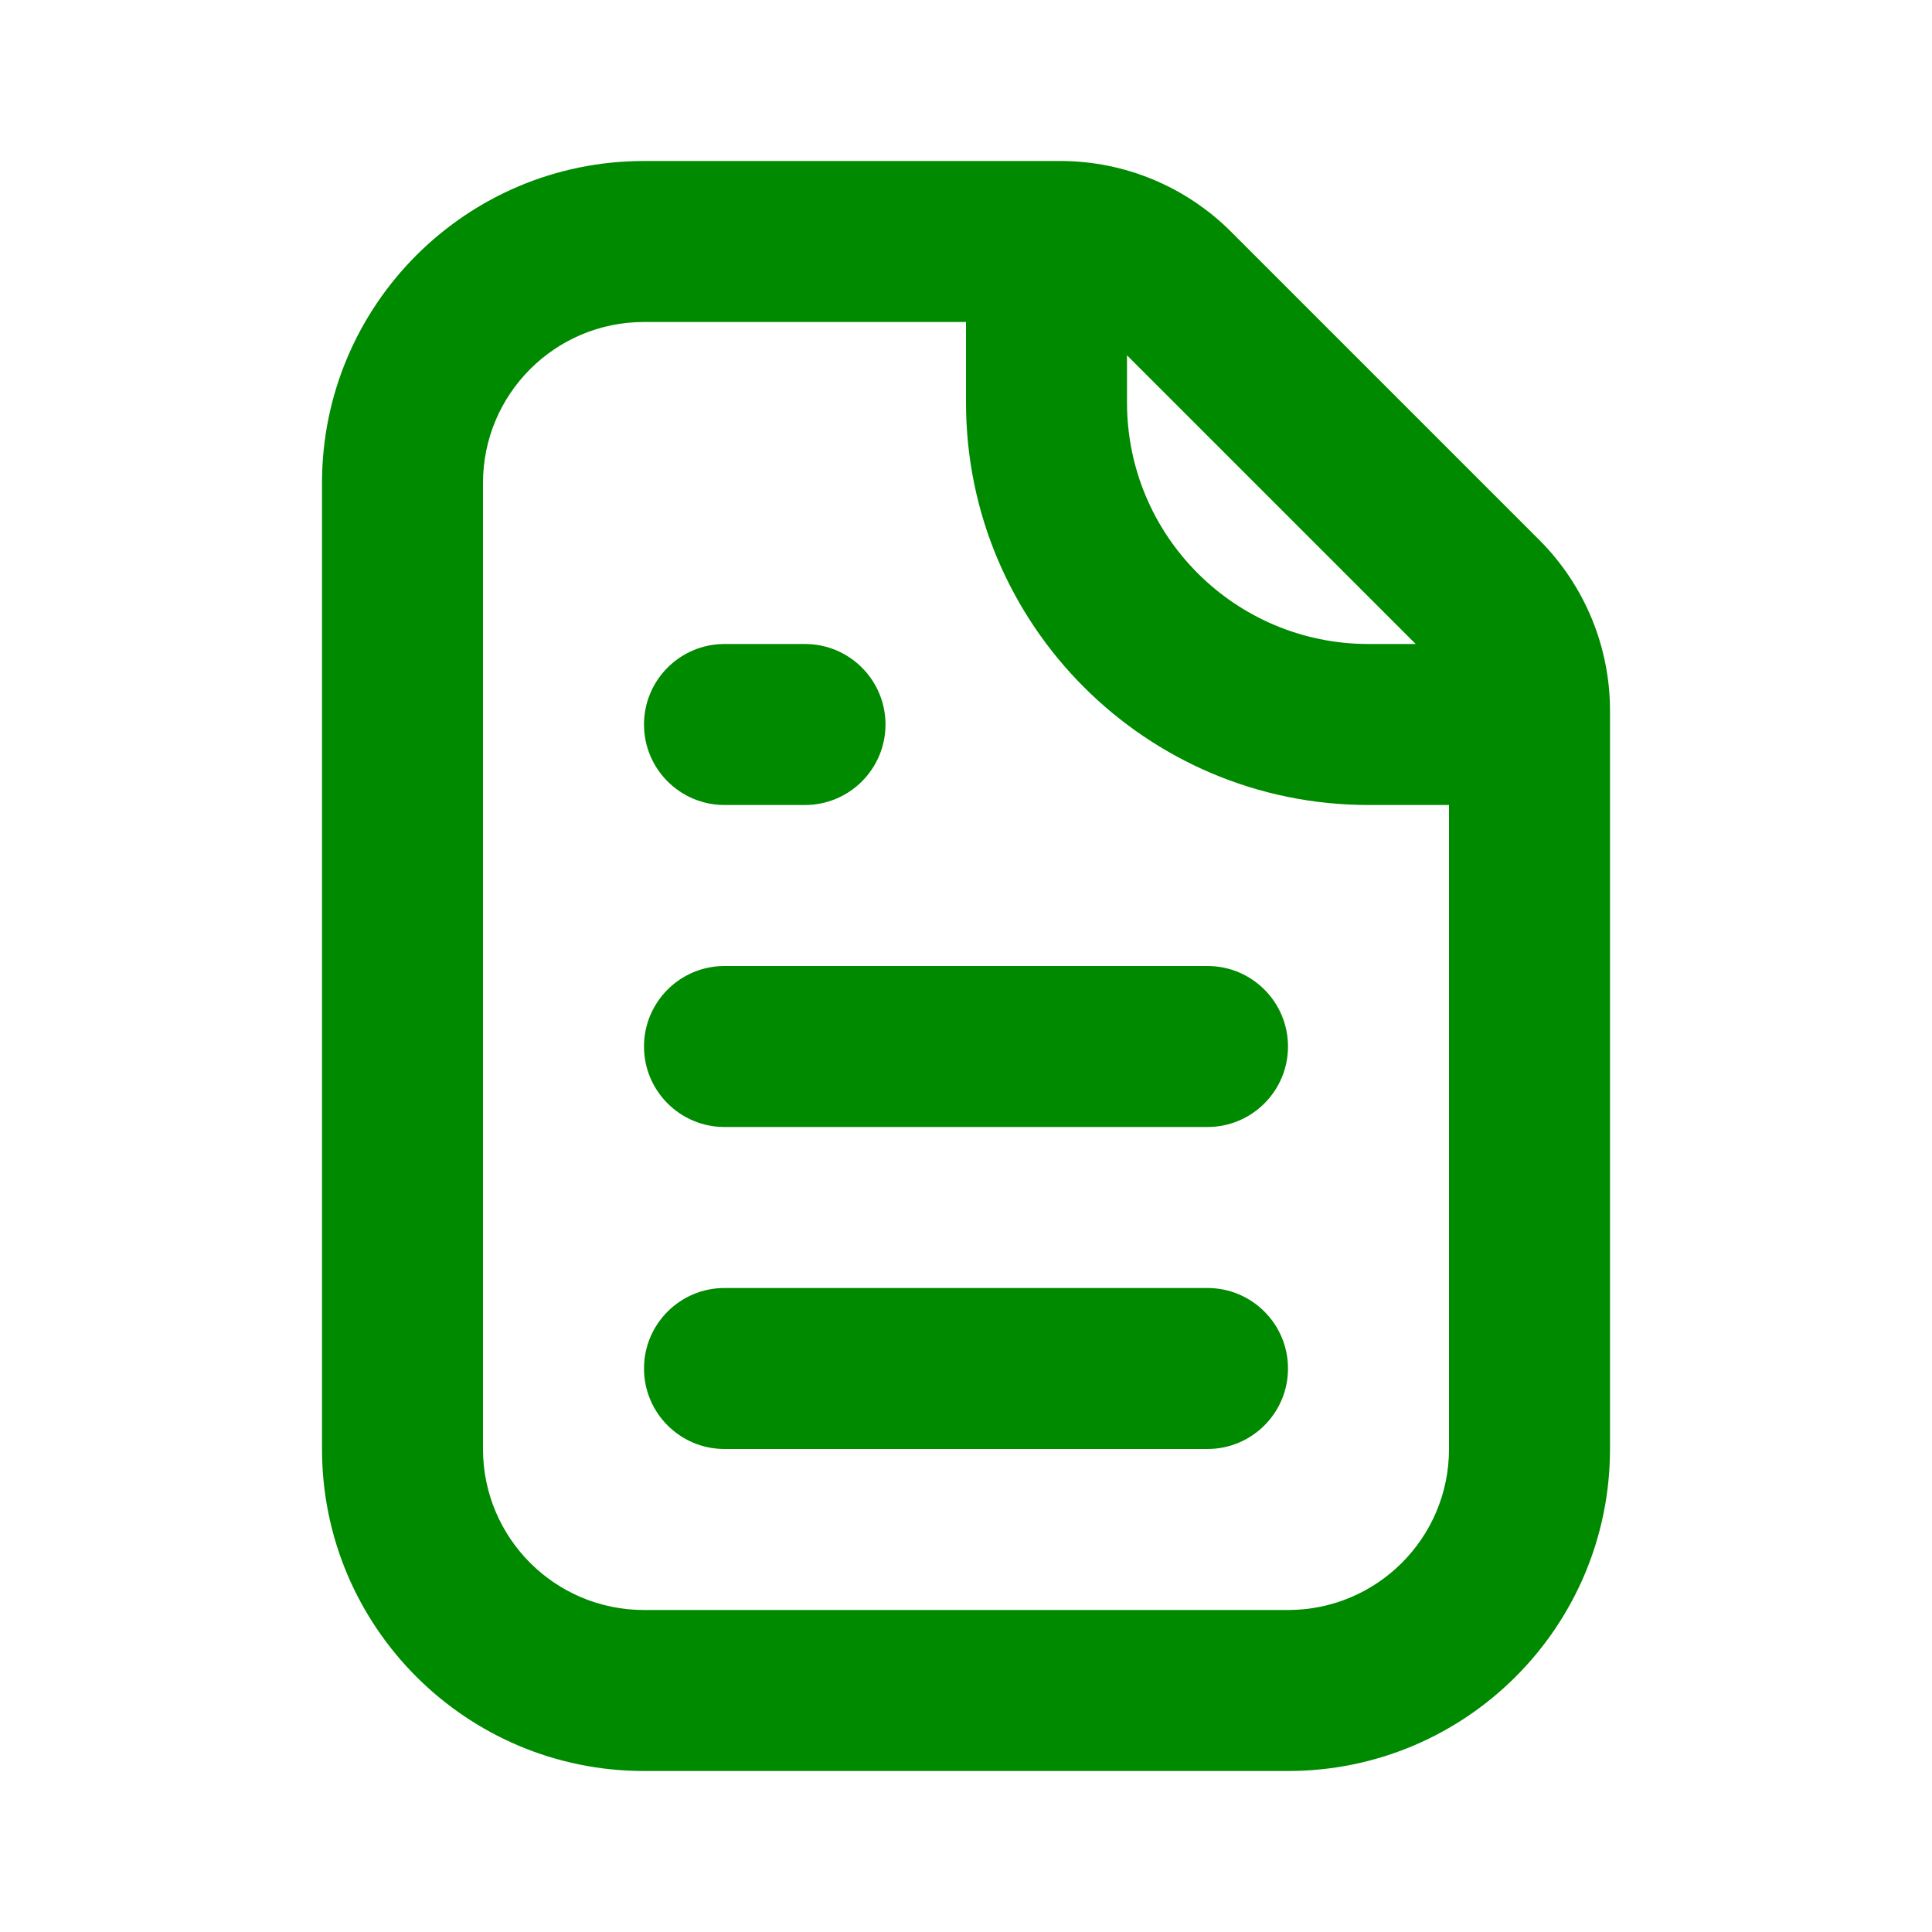
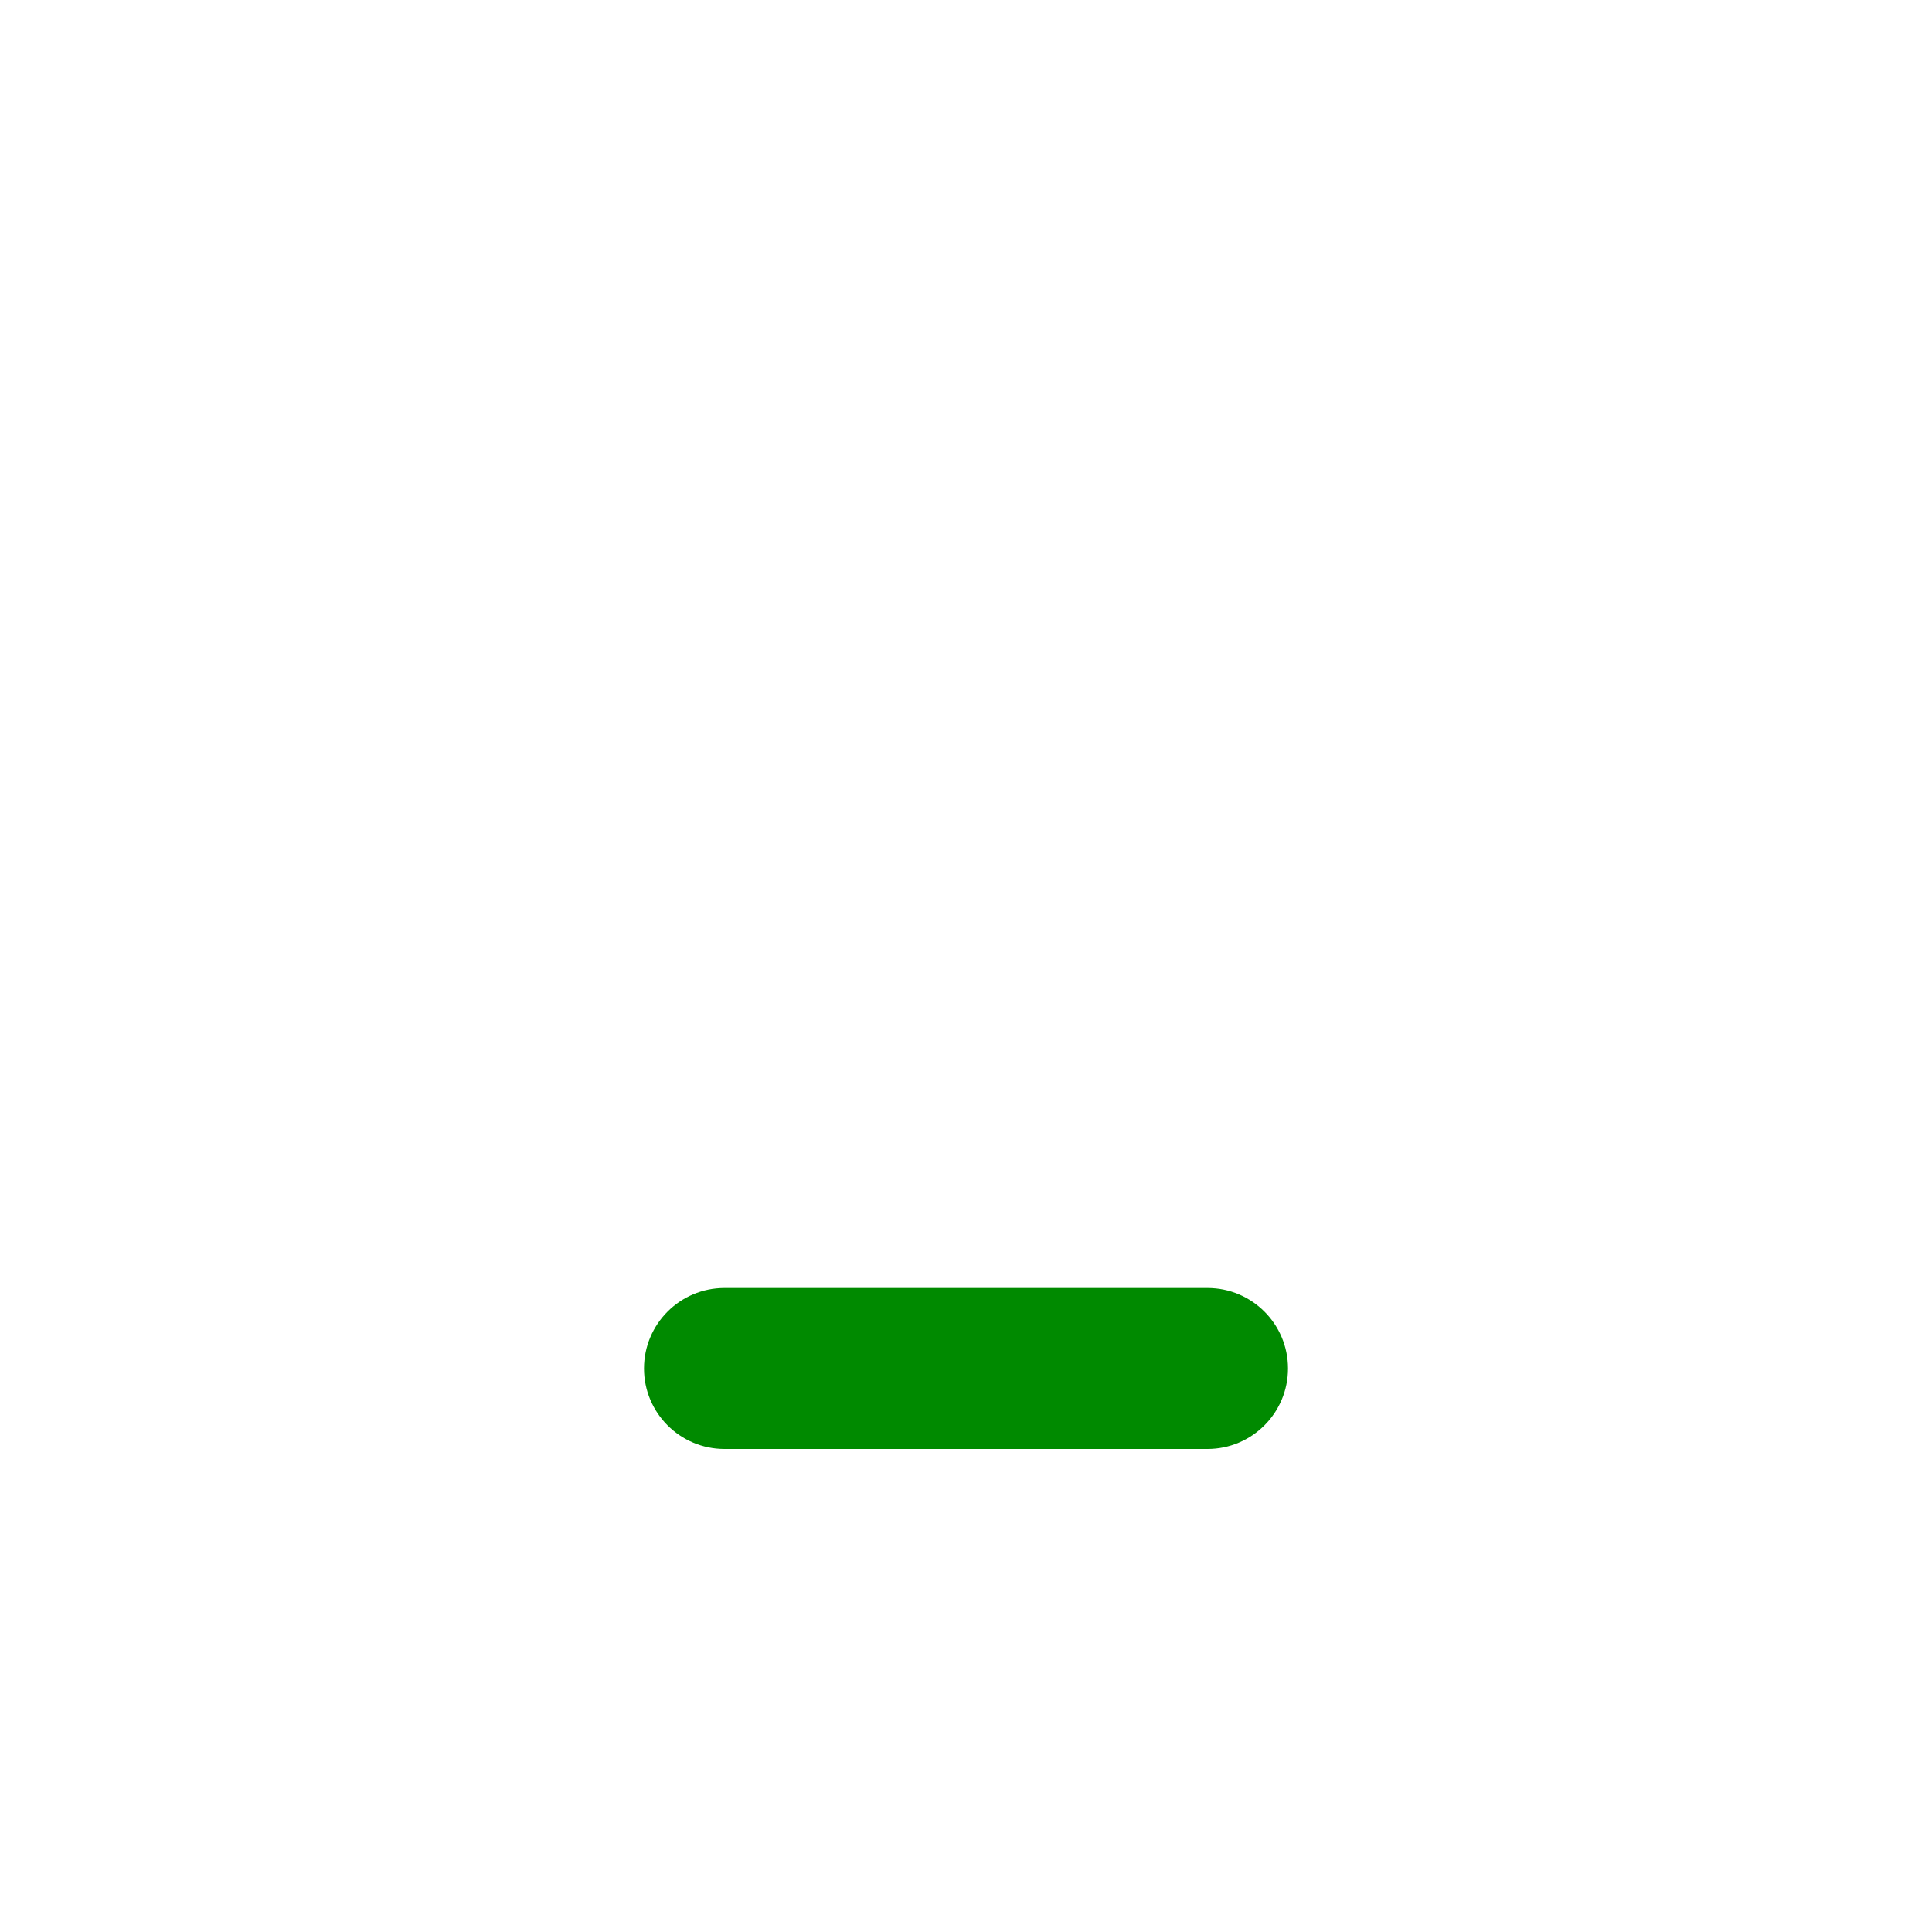
<svg xmlns="http://www.w3.org/2000/svg" width="24" height="24" viewBox="0 0 24 24" fill="none">
  <path fill-rule="evenodd" clip-rule="evenodd" d="M8 17C8 16.448 8.448 16 9 16L15 16C15.552 16 16 16.448 16 17C16 17.552 15.552 18 15 18H9C8.448 18 8 17.552 8 17Z" fill="#008a00" />
-   <path fill-rule="evenodd" clip-rule="evenodd" d="M8 13C8 12.448 8.448 12 9 12L15 12C15.552 12 16 12.448 16 13C16 13.552 15.552 14 15 14L9 14C8.448 14 8 13.552 8 13Z" fill="#008a00" />
-   <path fill-rule="evenodd" clip-rule="evenodd" d="M8 9C8 8.448 8.448 8 9 8H10C10.552 8 11 8.448 11 9C11 9.552 10.552 10 10 10H9C8.448 10 8 9.552 8 9Z" fill="#008a00" />
-   <path fill-rule="evenodd" clip-rule="evenodd" d="M8 4C6.895 4 6 4.895 6 6L6 18C6 19.105 6.895 20 8 20L16 20C17.105 20 18 19.105 18 18V8.828C18 8.563 17.895 8.309 17.707 8.121L13.879 4.293C13.691 4.105 13.437 4 13.172 4L8 4ZM4 6C4 3.791 5.791 2 8 2L13.172 2C13.967 2 14.73 2.316 15.293 2.879L19.121 6.707C19.684 7.27 20 8.033 20 8.828L20 18C20 20.209 18.209 22 16 22L8 22C5.791 22 4 20.209 4 18L4 6Z" fill="#008a00" />
-   <path fill-rule="evenodd" clip-rule="evenodd" d="M14 3V5C14 6.657 15.343 8 17 8H19V10H17C14.239 10 12 7.761 12 5V3L14 3Z" fill="#008a00" />
</svg>